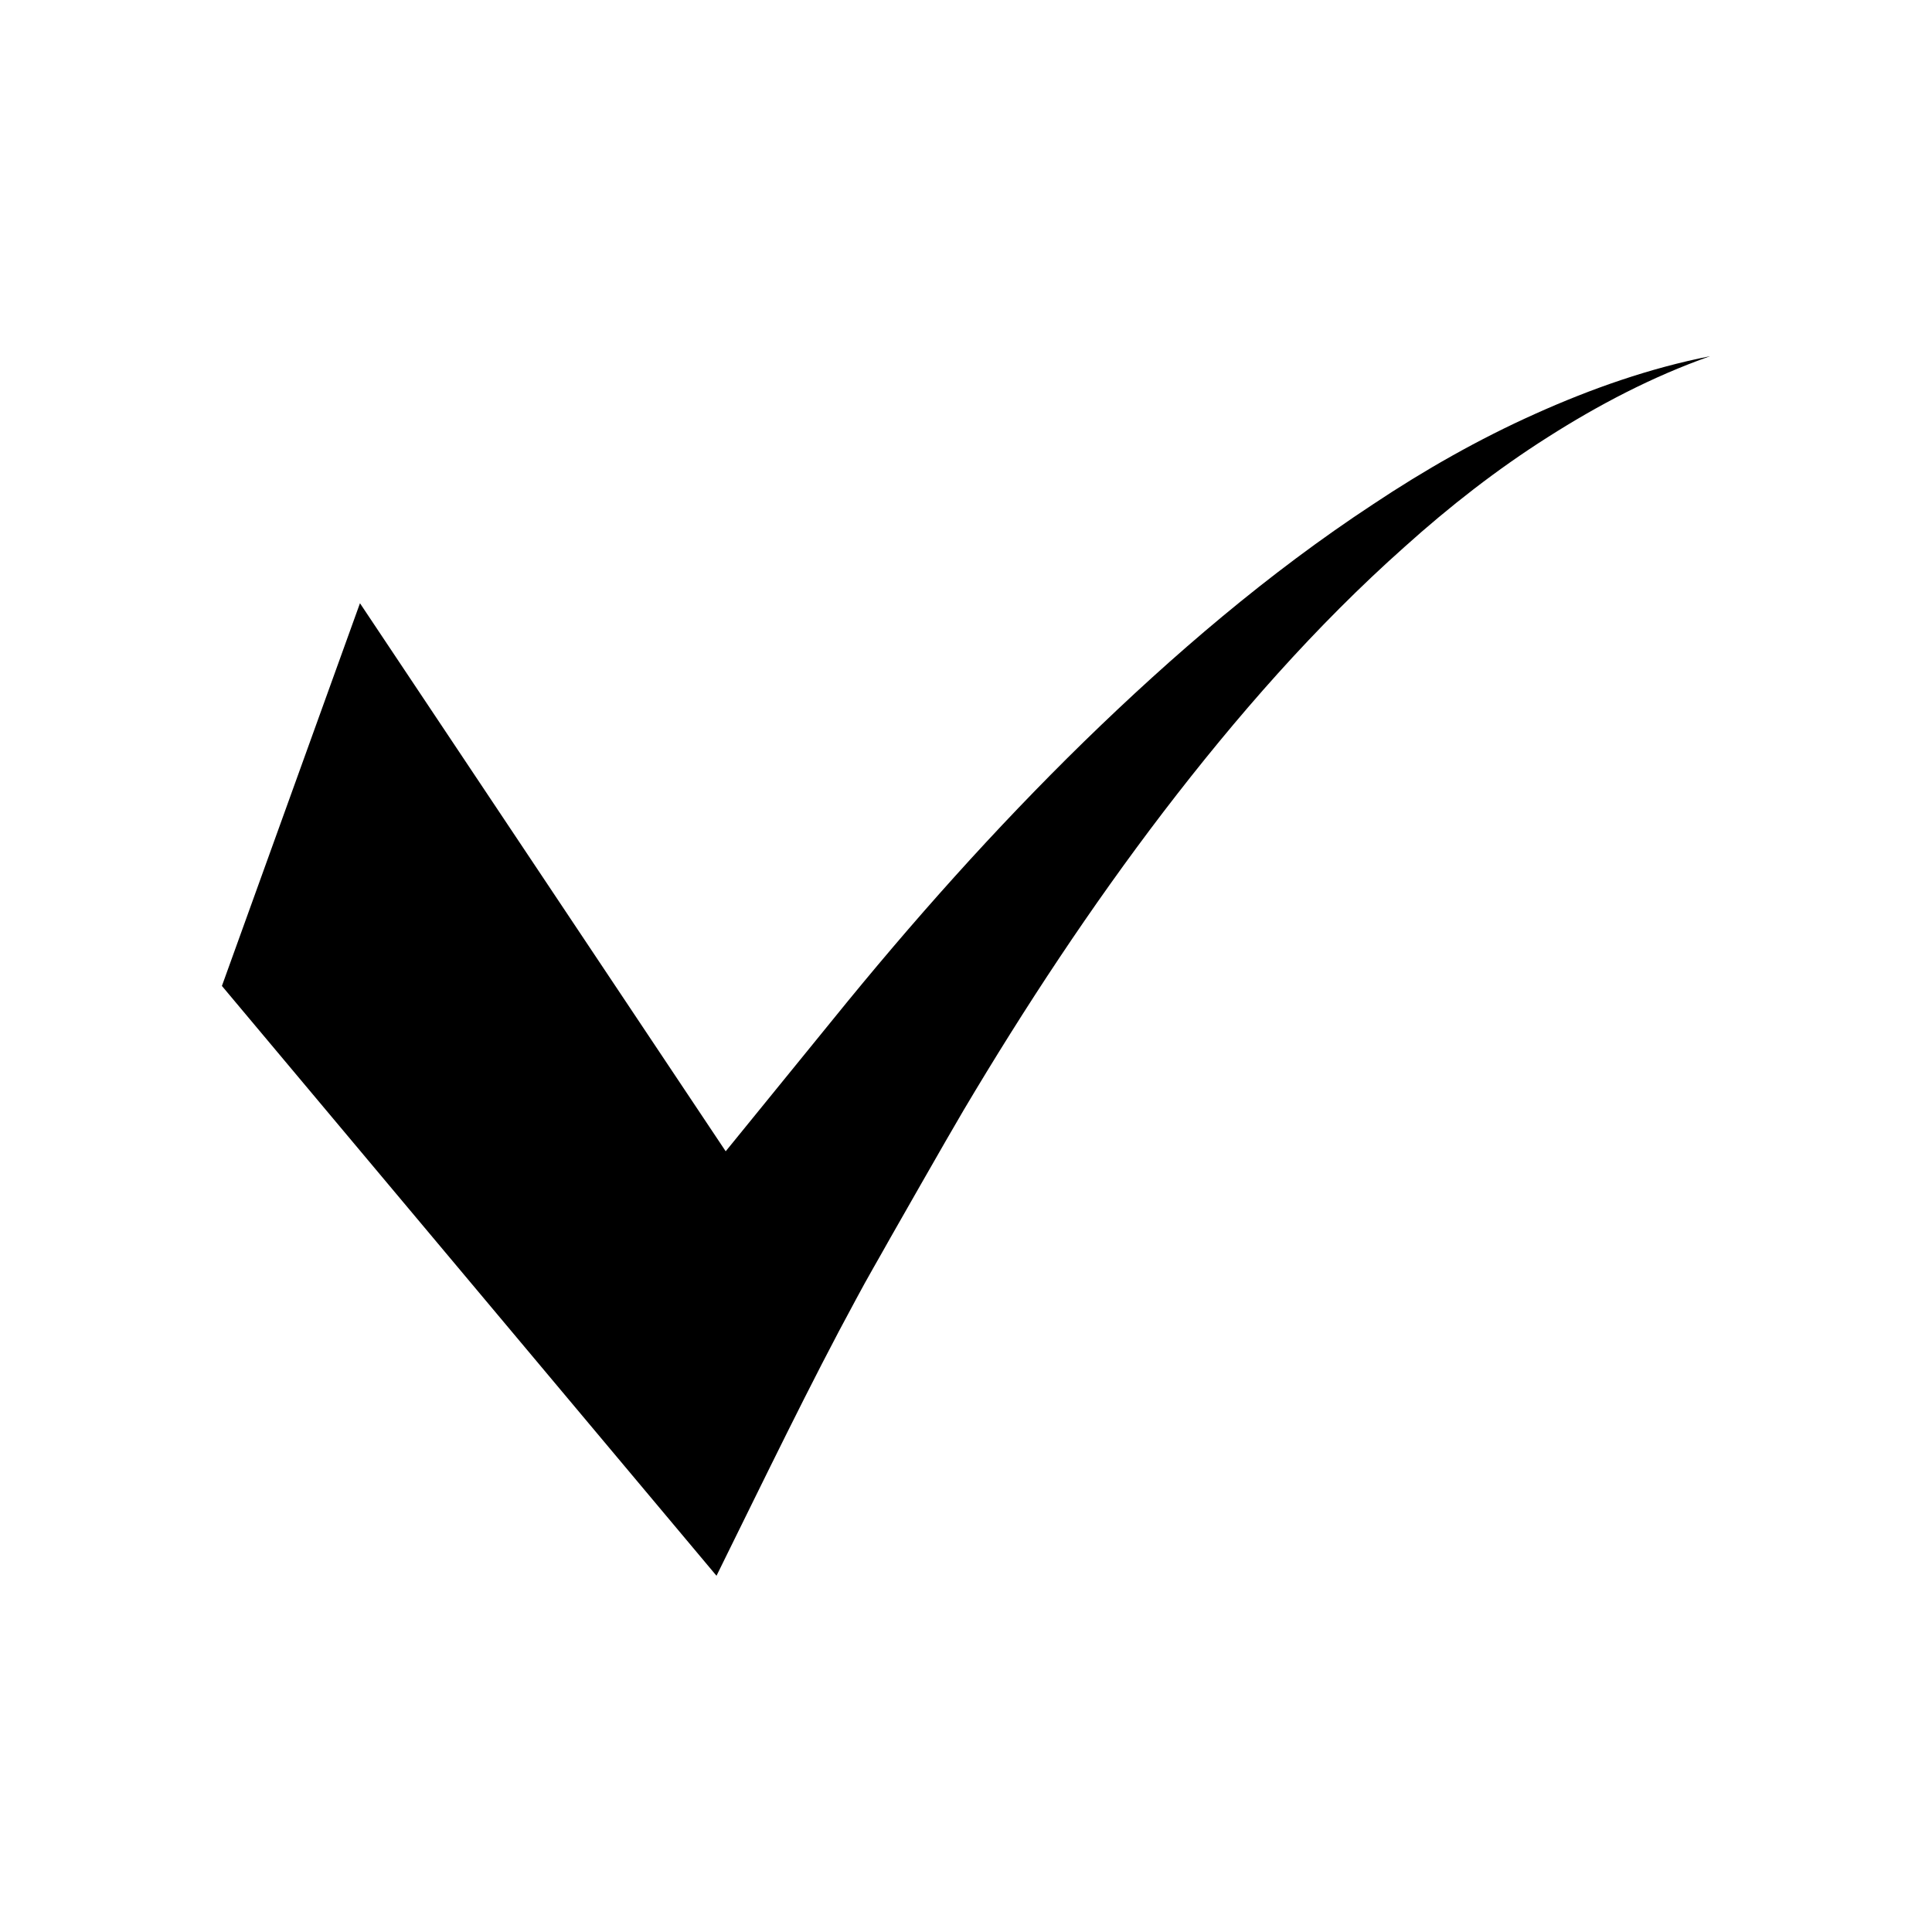
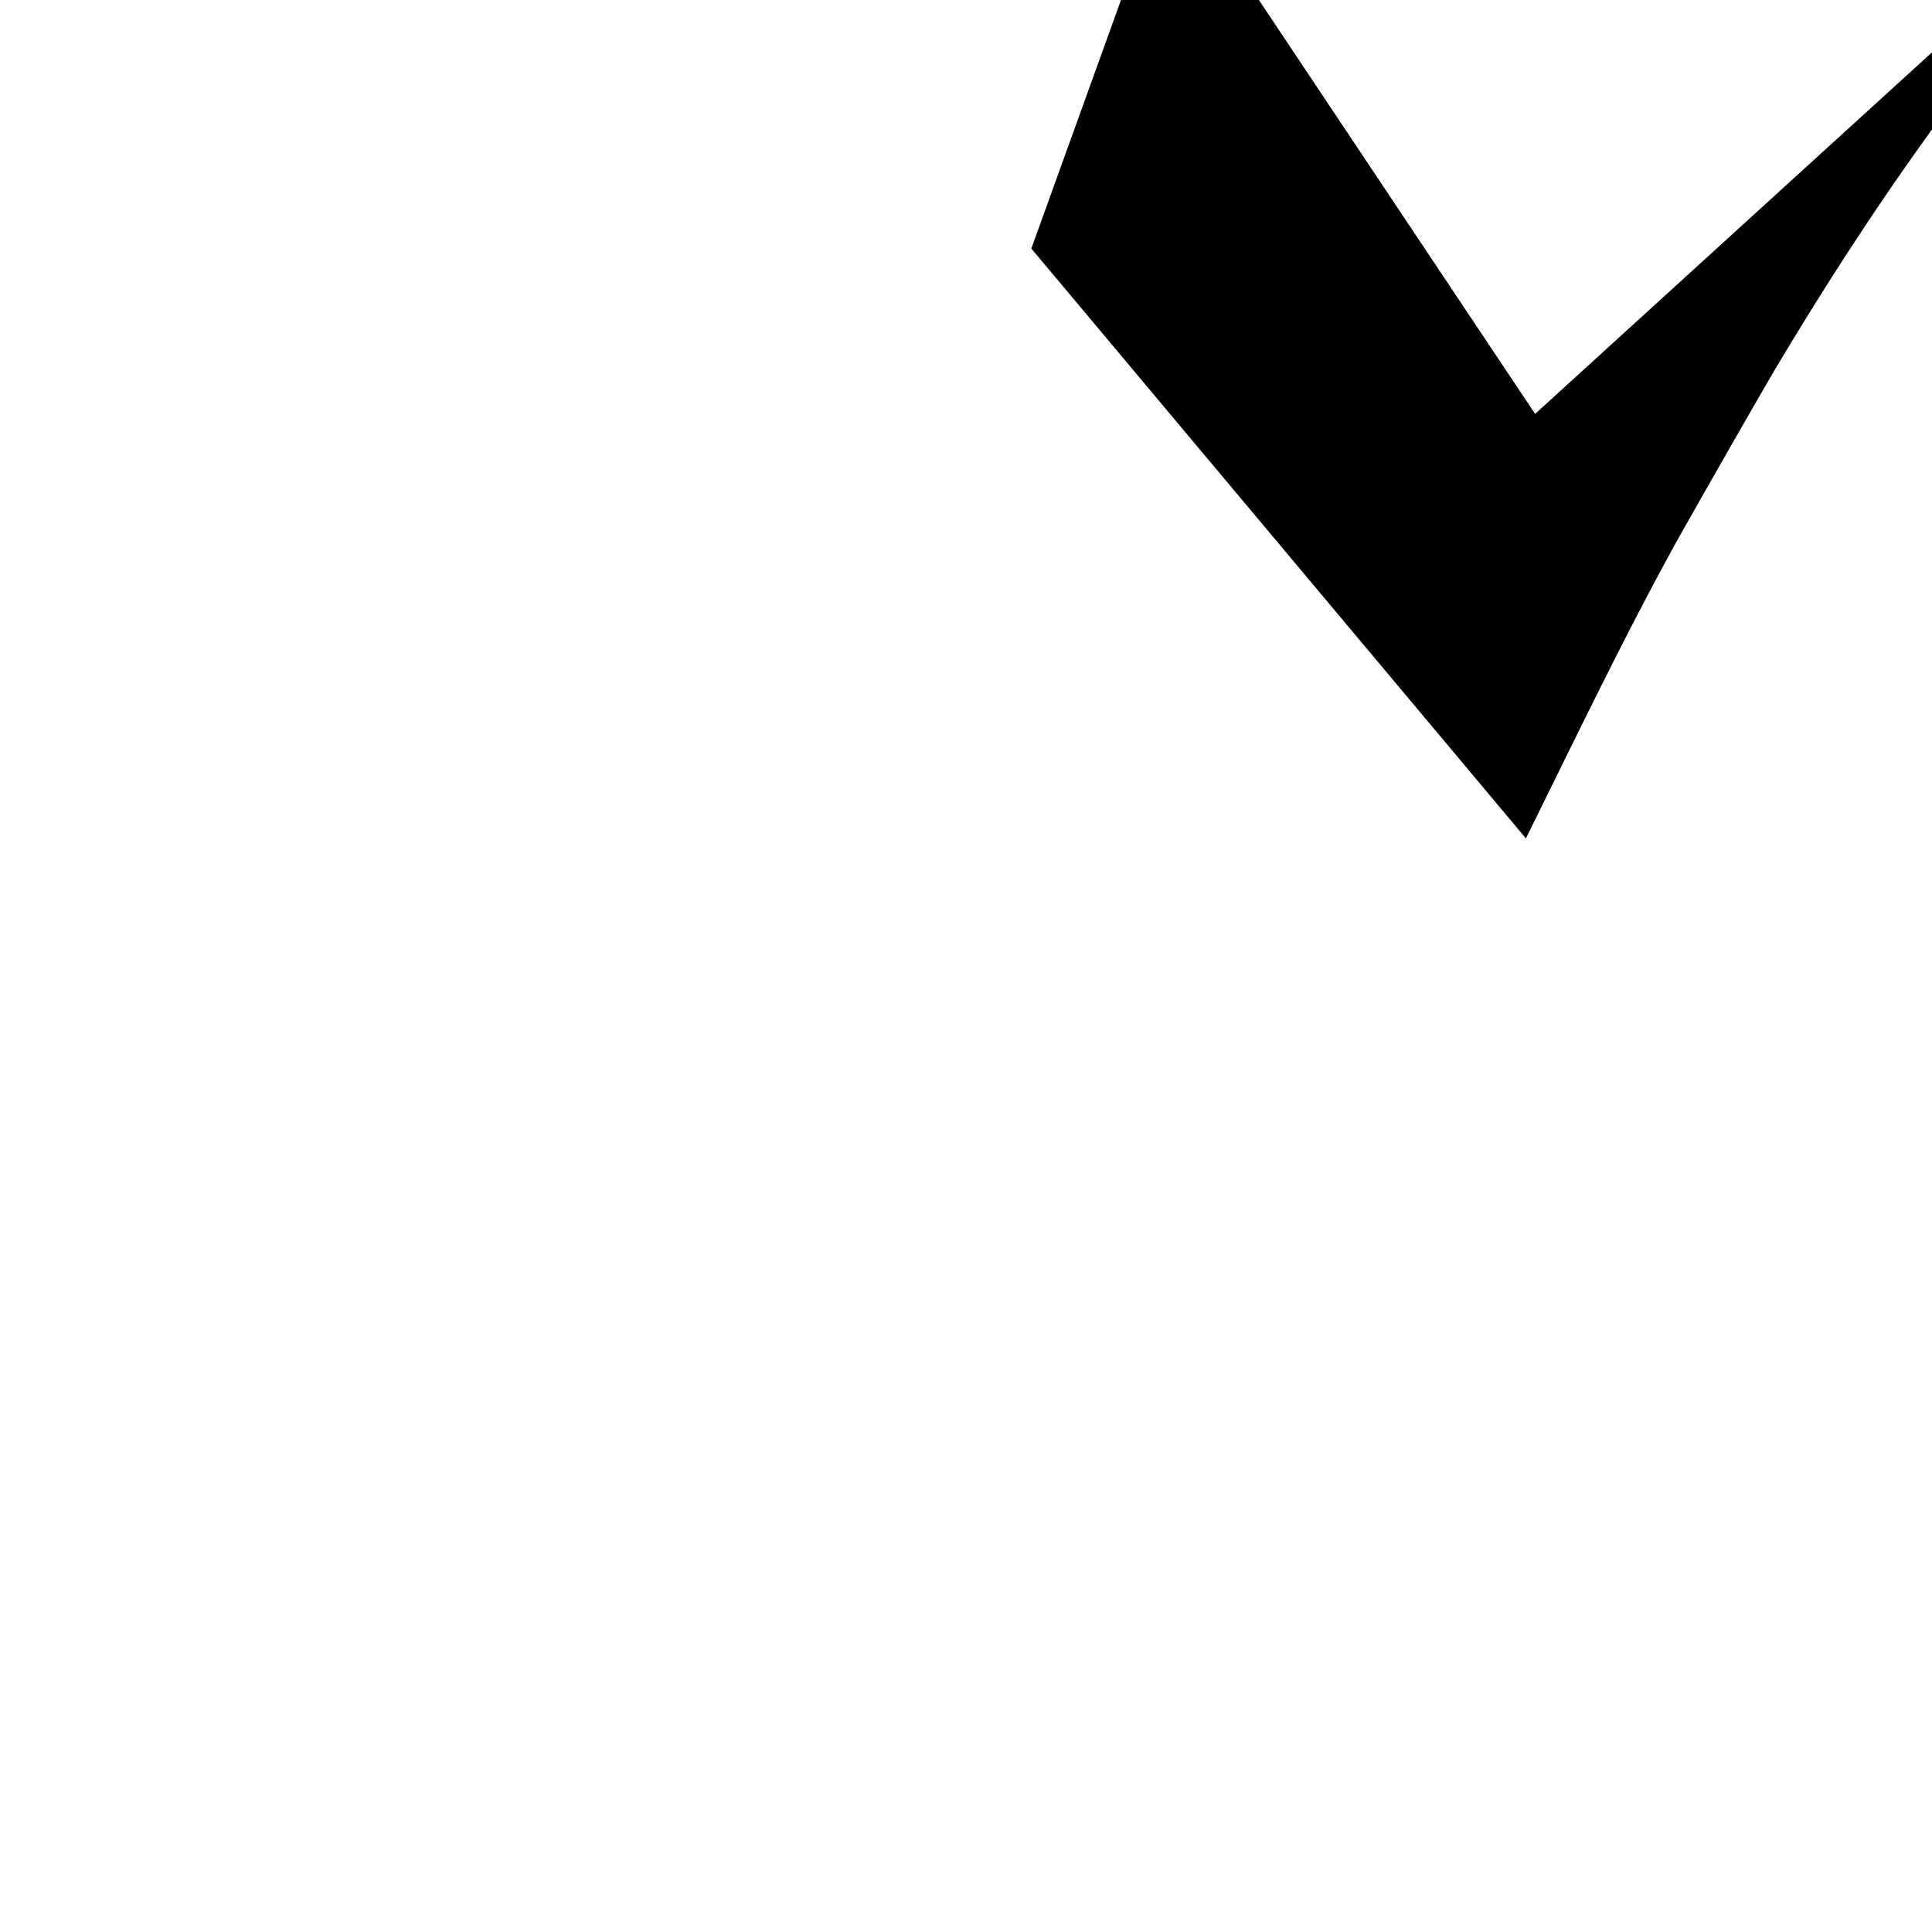
<svg xmlns="http://www.w3.org/2000/svg" fill="#000000" width="800px" height="800px" version="1.1" viewBox="144 144 512 512">
-   <path d="m550.82 253.69c-14.992 6.707-29.359 14.895-43.074 24.031-27.582 18.148-52.801 39.758-76.453 62.801-23.641 23.102-45.652 47.824-66.465 73.531-5.207 6.43-28.512 35.051-28.512 35.051l-96.922-145.24-36.586 101.42 131.07 156.31c12.727-25.766 24.977-51.203 36.992-73.305 2.984-5.621 6.113-10.91 9.102-16.281 0 0 15.383-27.039 19.426-33.852 16.176-27.242 33.66-53.777 52.91-78.988 19.273-25.164 40.227-49.184 63.98-70.301 11.82-10.629 24.398-20.457 37.879-29.008 13.453-8.57 27.746-16.07 43.035-21.465-15.906 3.133-31.422 8.566-46.379 15.289z" />
+   <path d="m550.82 253.69l-96.922-145.24-36.586 101.42 131.07 156.31c12.727-25.766 24.977-51.203 36.992-73.305 2.984-5.621 6.113-10.91 9.102-16.281 0 0 15.383-27.039 19.426-33.852 16.176-27.242 33.66-53.777 52.91-78.988 19.273-25.164 40.227-49.184 63.98-70.301 11.82-10.629 24.398-20.457 37.879-29.008 13.453-8.57 27.746-16.07 43.035-21.465-15.906 3.133-31.422 8.566-46.379 15.289z" />
</svg>